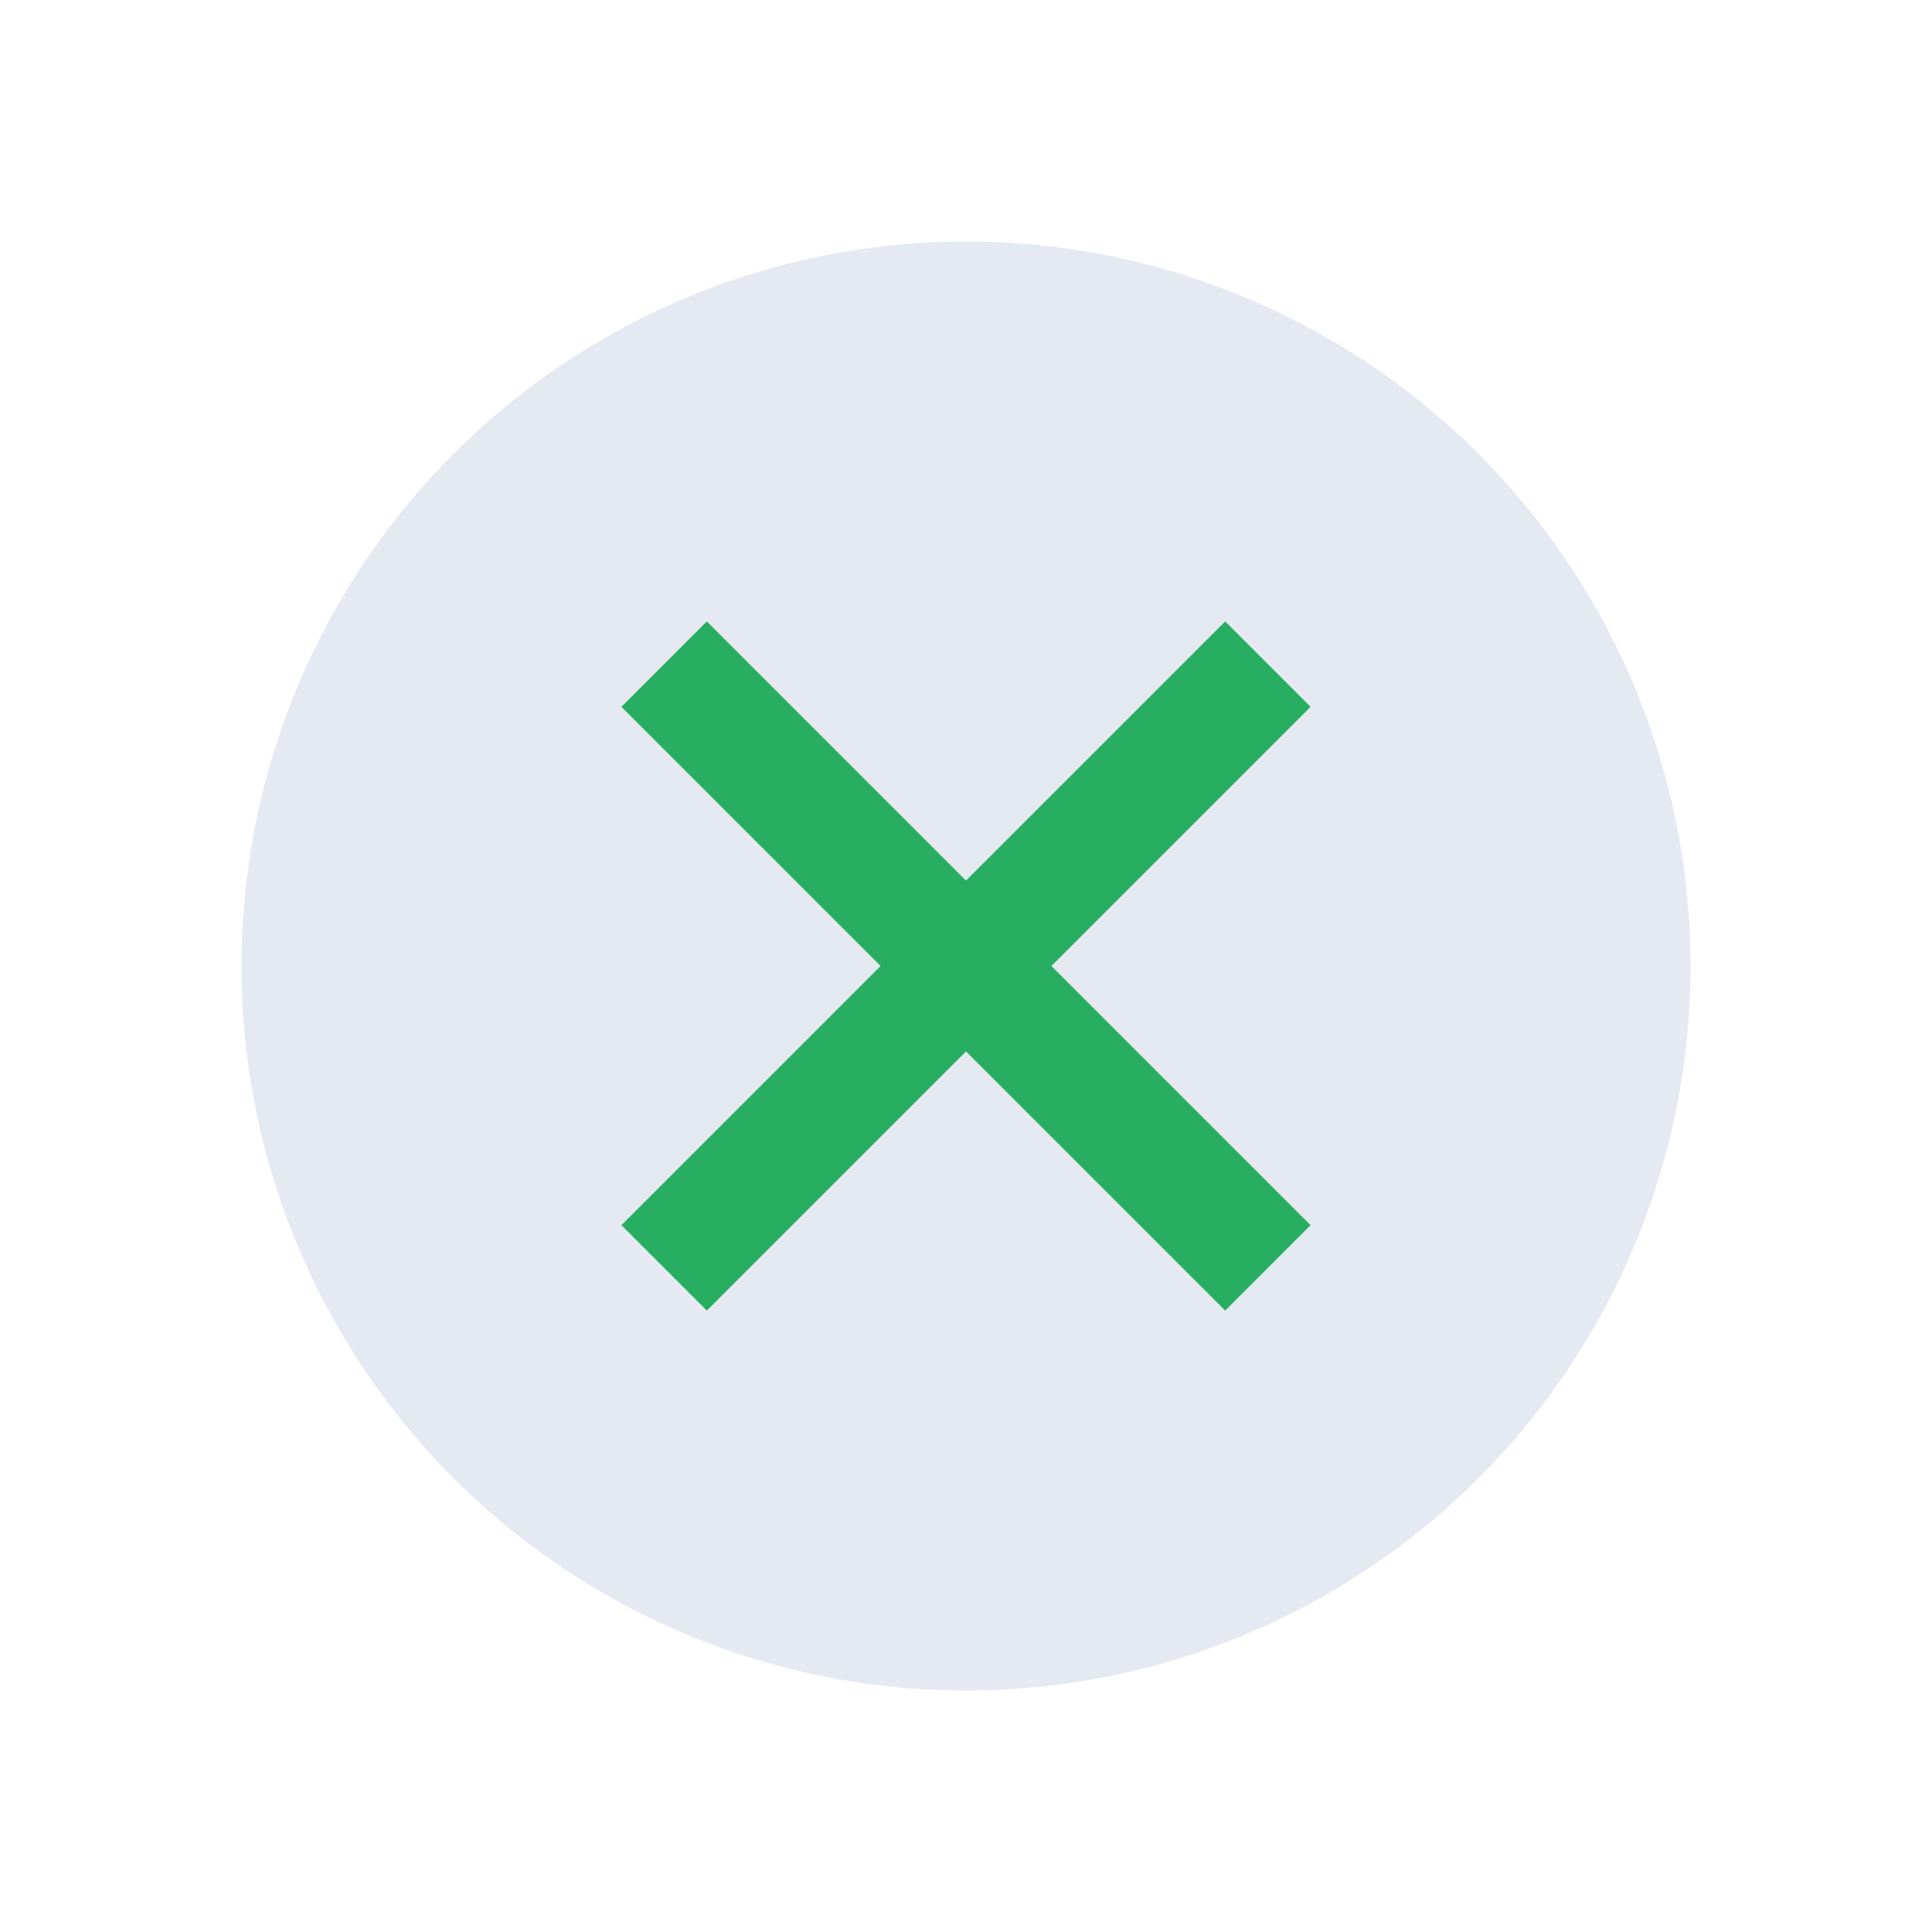
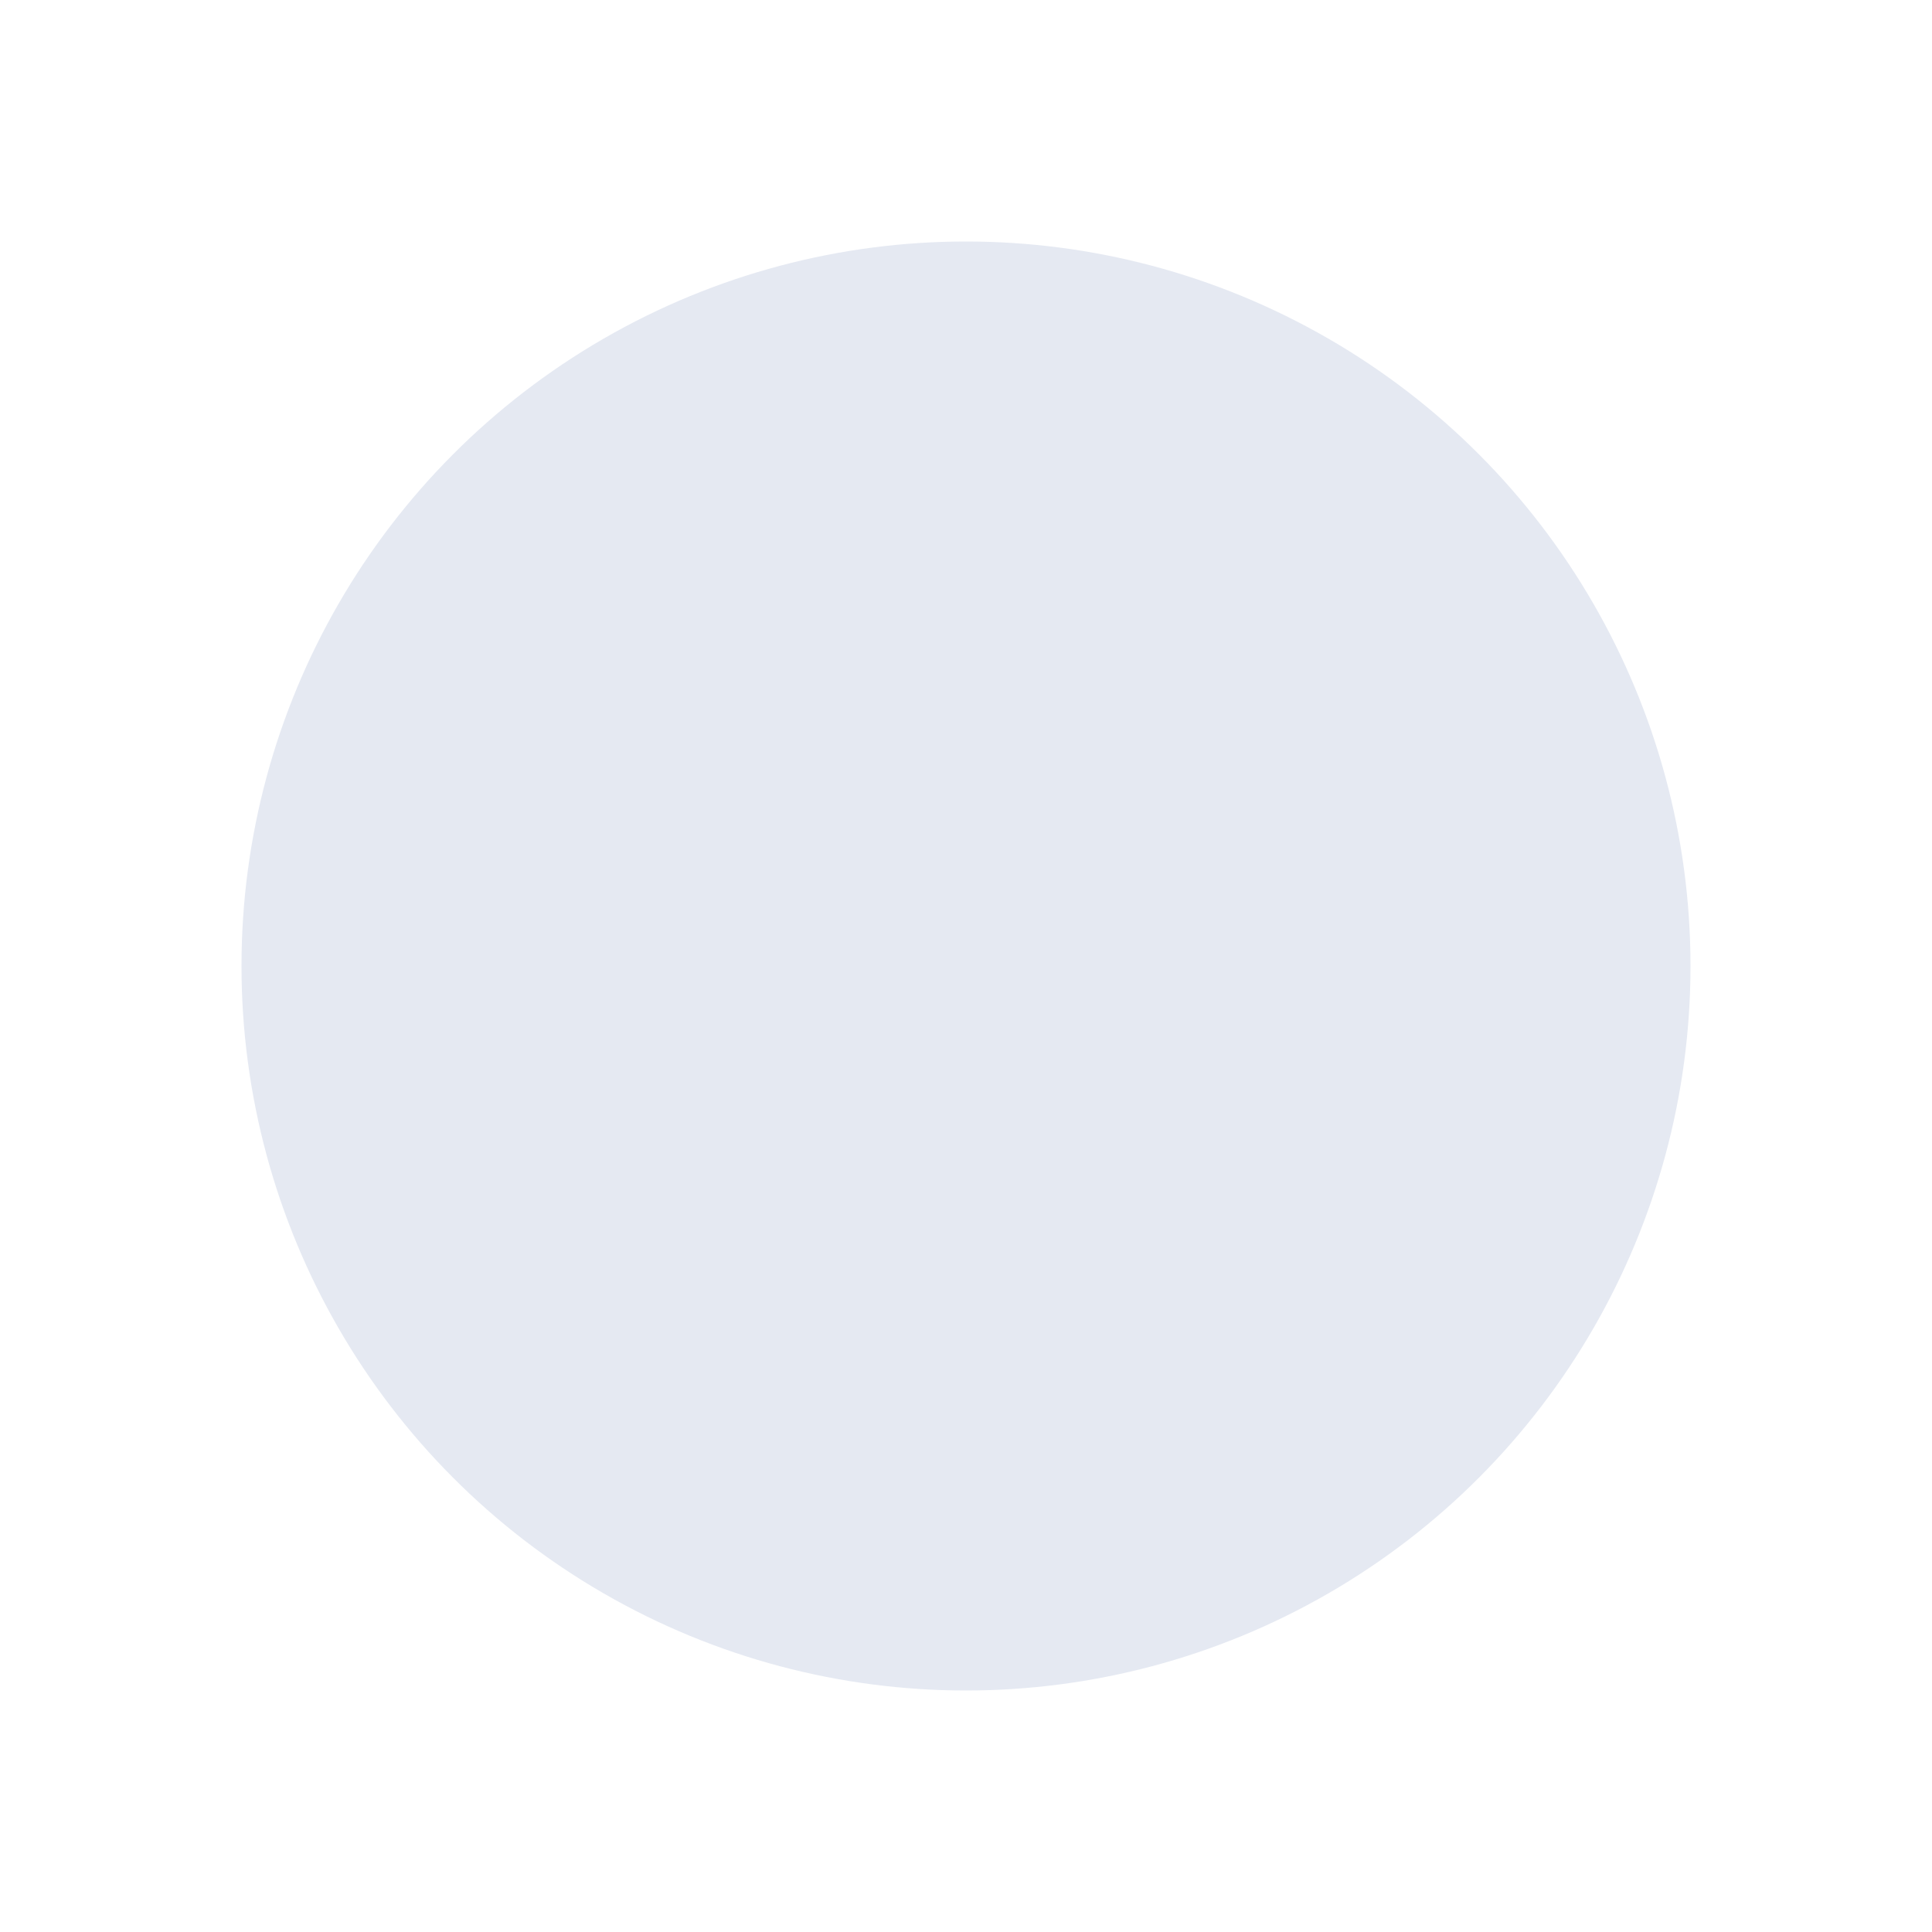
<svg xmlns="http://www.w3.org/2000/svg" width="32" height="32" viewBox="0 0 32 32">
  <rect width="32" height="32" fill="none" />
  <circle cx="16" cy="16" r="12" fill="#E5E9F2" />
-   <path d="M11 21l10-10M21 21L11 11" stroke="#27AE60" stroke-width="2" />
</svg>